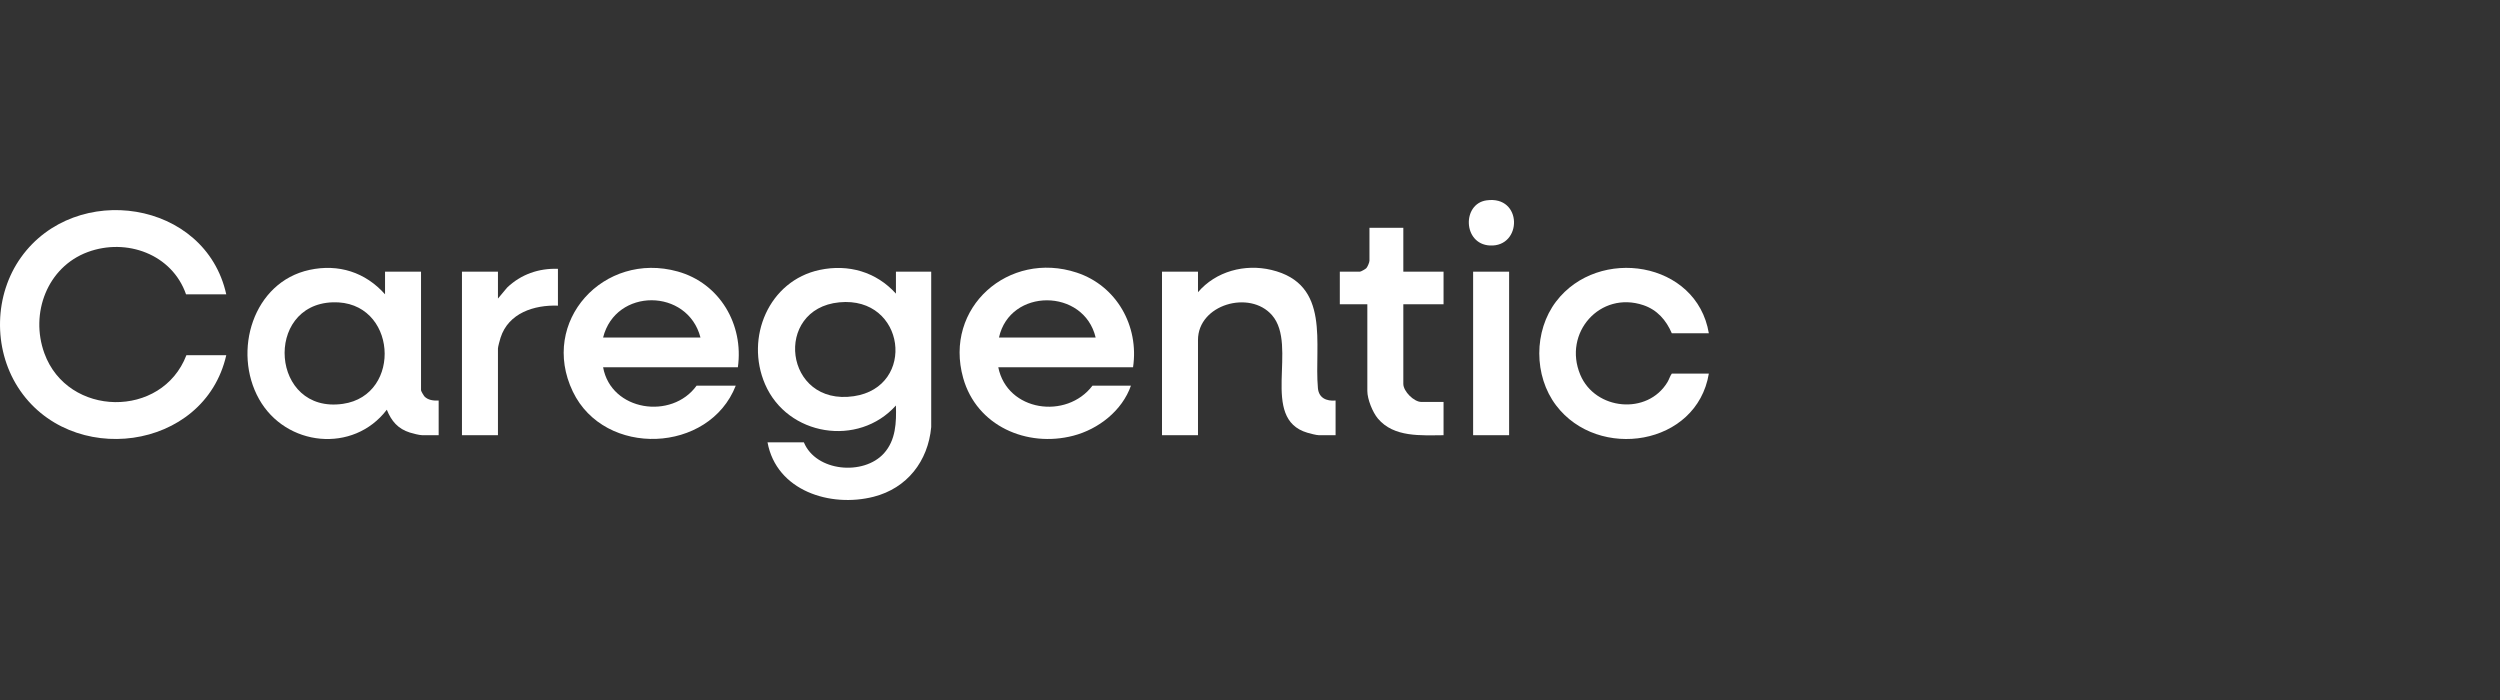
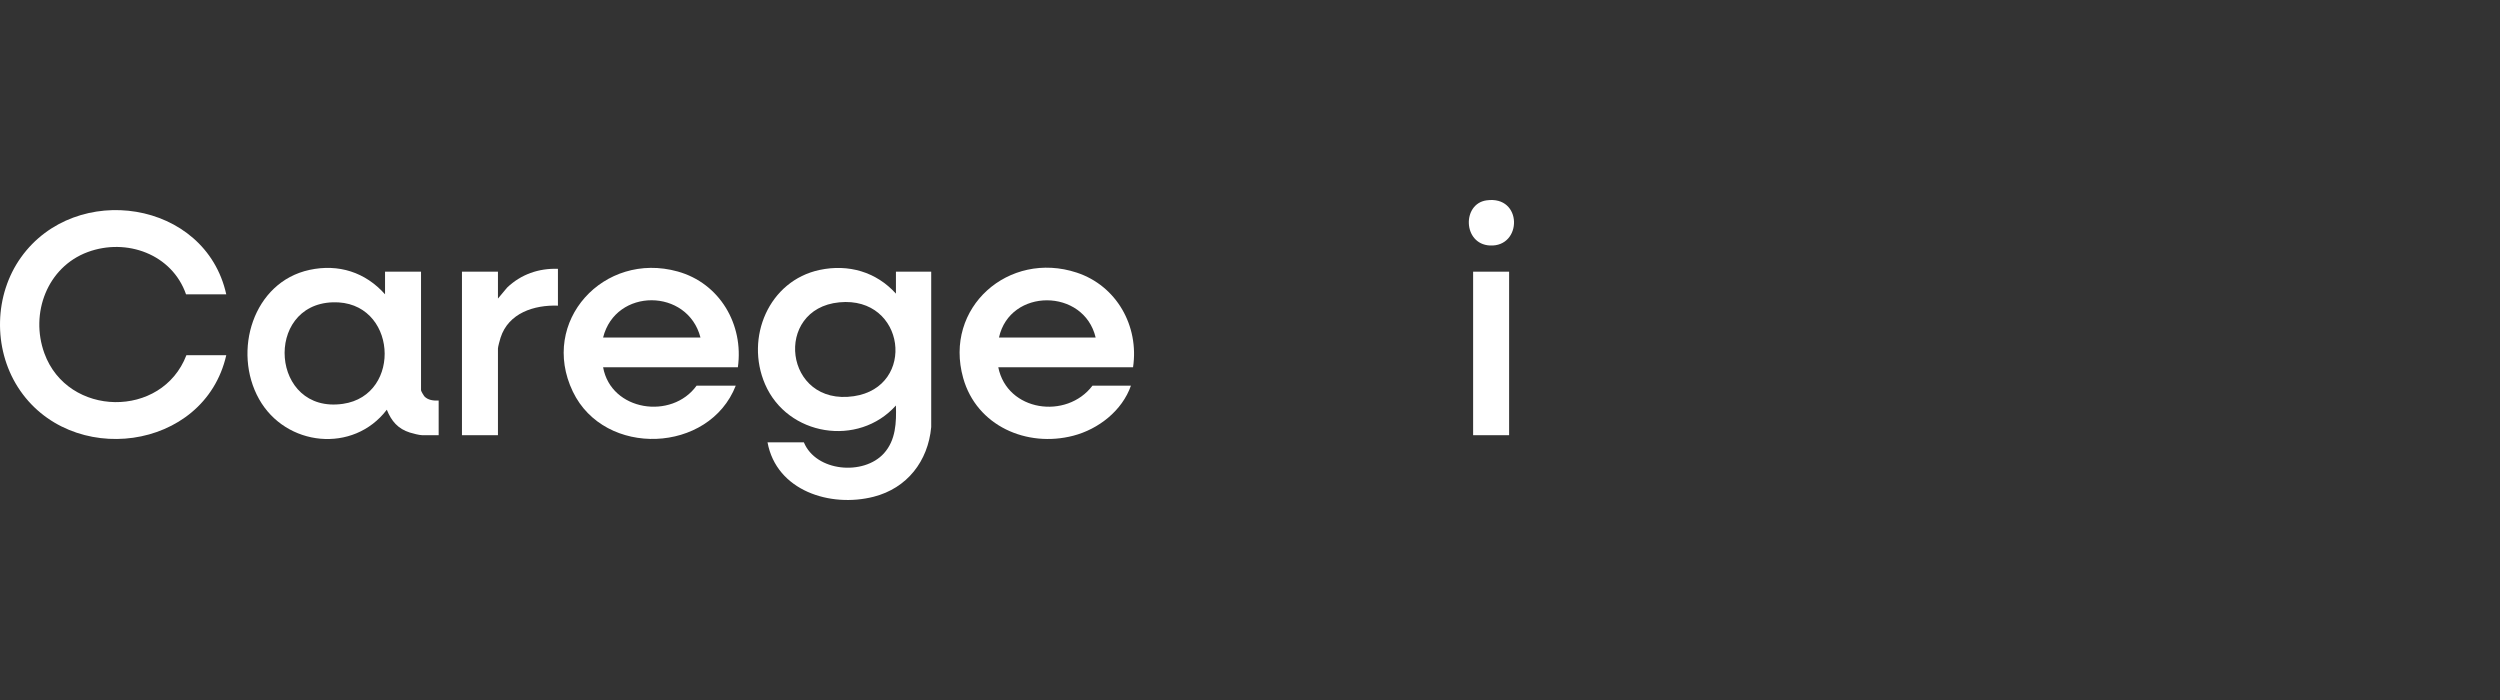
<svg xmlns="http://www.w3.org/2000/svg" width="200" height="56" viewBox="0 0 200 56" fill="none">
  <rect x="0" y="0" width="200" height="56" fill="#333333" stroke="none" />
  <path d="M71.675 23.491V21.735H74.497V34.166C74.247 36.898 72.564 39.057 69.892 39.74C66.434 40.624 62.114 39.269 61.401 35.384H64.308C65.281 37.744 69.096 38.066 70.717 36.264C71.669 35.205 71.715 33.798 71.674 32.439C68.668 35.791 62.997 34.885 61.205 30.738C59.595 27.013 61.501 22.457 65.577 21.593C67.874 21.107 70.099 21.747 71.675 23.491ZM67.147 24.186C61.842 24.699 62.719 32.526 68.309 31.696C73.336 30.949 72.445 23.674 67.147 24.186Z" fill="white" />
  <path d="M18.101 23.547H14.883C13.766 20.331 10.121 19.019 7.022 20.163C3.776 21.362 2.39 25.071 3.55 28.262C5.414 33.389 12.962 33.503 14.911 28.418H18.101C16.347 36.123 5.563 37.47 1.424 30.962C-0.558 27.844 -0.47 23.594 1.684 20.584C6.057 14.475 16.432 16.002 18.101 23.547Z" fill="white" />
  <path d="M30.803 23.545V21.733H33.682V31.219C33.682 31.282 33.881 31.63 33.939 31.697C34.219 32.013 34.697 32.069 35.093 32.04V34.815H33.767C33.554 34.815 33.017 34.675 32.791 34.605C31.834 34.307 31.311 33.683 30.944 32.778C28.269 36.296 22.855 35.725 20.725 31.928C18.582 28.108 20.24 22.566 24.762 21.591C27.086 21.09 29.235 21.778 30.803 23.545ZM26.615 24.185C21.09 24.372 21.654 33.132 27.429 32.308C32.245 31.621 31.76 24.01 26.615 24.185Z" fill="white" />
  <path d="M59.03 29.381H48.248C48.883 32.894 53.748 33.605 55.727 30.853H58.86C56.746 36.279 48.367 36.62 45.827 31.328C43.131 25.711 48.313 20.073 54.218 21.72C57.577 22.657 59.509 25.952 59.03 29.381ZM56.038 27.002C55.014 23.044 49.246 23.009 48.248 27.002H56.038Z" fill="white" />
  <path d="M90.644 29.381H79.862C80.575 32.925 85.328 33.585 87.398 30.853H90.475C89.772 32.853 87.885 34.333 85.858 34.859C82.15 35.821 78.131 34.075 77.055 30.243C75.47 24.595 80.711 20.017 86.14 21.809C89.328 22.861 91.137 26.078 90.644 29.381ZM87.652 27.002C86.716 23.045 80.794 23.02 79.918 27.002H87.652Z" fill="white" />
-   <path d="M106.847 32.042V34.817H105.521C105.314 34.817 104.811 34.684 104.589 34.618C100.749 33.491 103.882 27.662 101.764 25.219C99.991 23.172 95.839 24.355 95.839 27.2V34.817H92.96V21.734H95.839V23.377C97.267 21.703 99.585 21.087 101.71 21.593C106.502 22.733 105.119 27.54 105.433 31.053C105.504 31.843 106.124 32.107 106.847 32.042Z" fill="white" />
-   <path d="M136.707 26.662H133.744C133.296 25.61 132.571 24.785 131.47 24.413C128.008 23.247 125.016 26.634 126.424 29.985C127.615 32.82 131.801 33.234 133.4 30.565C133.536 30.34 133.591 30.096 133.744 29.89H136.707C135.748 35.66 127.864 36.878 124.49 32.434C122.696 30.07 122.692 26.477 124.49 24.118C127.88 19.673 135.743 20.89 136.707 26.662Z" fill="white" />
-   <path d="M112.266 18.223V21.734H115.484V24.34H112.266V30.711C112.266 31.31 113.118 32.155 113.706 32.155H115.484V34.817C113.689 34.825 111.512 35.007 110.233 33.487C109.808 32.983 109.387 31.936 109.387 31.277V24.34H107.185V21.734H108.794C108.87 21.734 109.234 21.53 109.305 21.454C109.404 21.35 109.557 20.986 109.557 20.857V18.223H112.266Z" fill="white" />
  <path d="M44.635 21.507V24.452C42.736 24.384 40.68 25.039 40.046 27.013C39.994 27.177 39.836 27.744 39.836 27.879V34.816H36.957V21.734H39.836V23.886L40.569 23.008C41.666 21.952 43.114 21.447 44.635 21.507Z" fill="white" />
  <path d="M120.729 21.734H117.85V34.816H120.729V21.734Z" fill="white" />
  <path d="M118.911 16.03C121.824 15.607 121.802 19.785 119.181 19.639C117.033 19.52 116.958 16.314 118.911 16.03Z" fill="white" />
</svg>